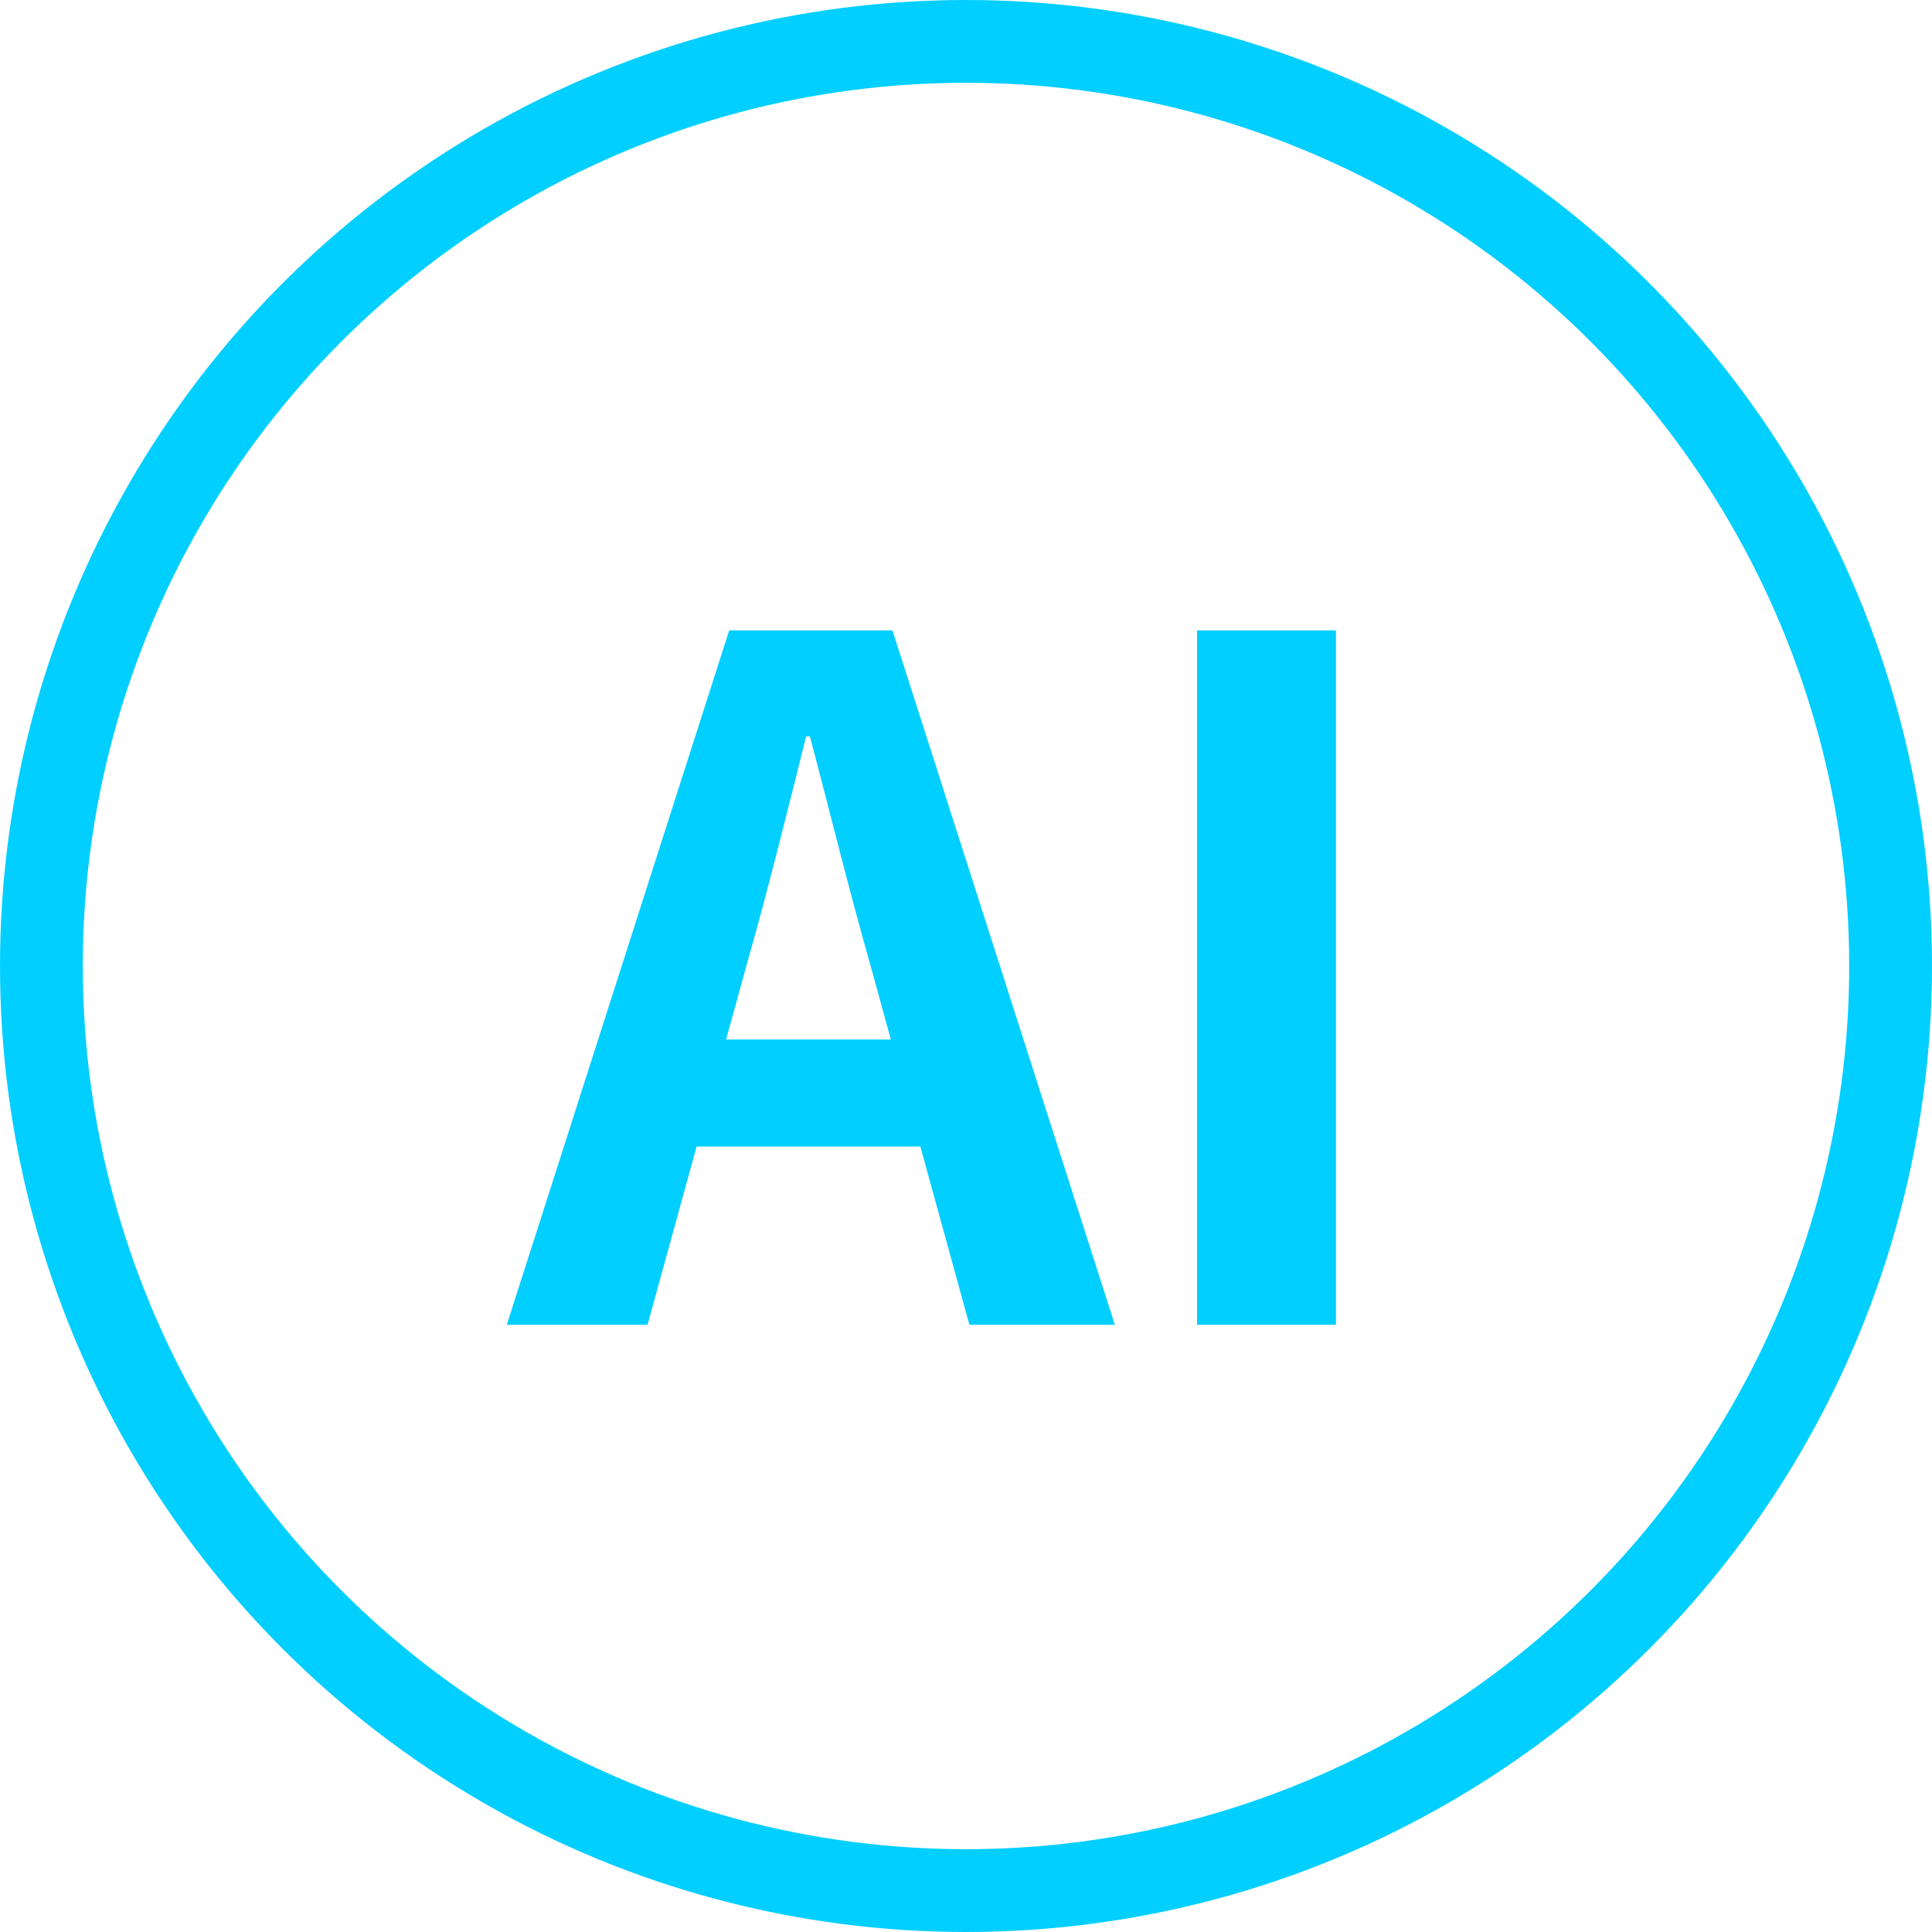
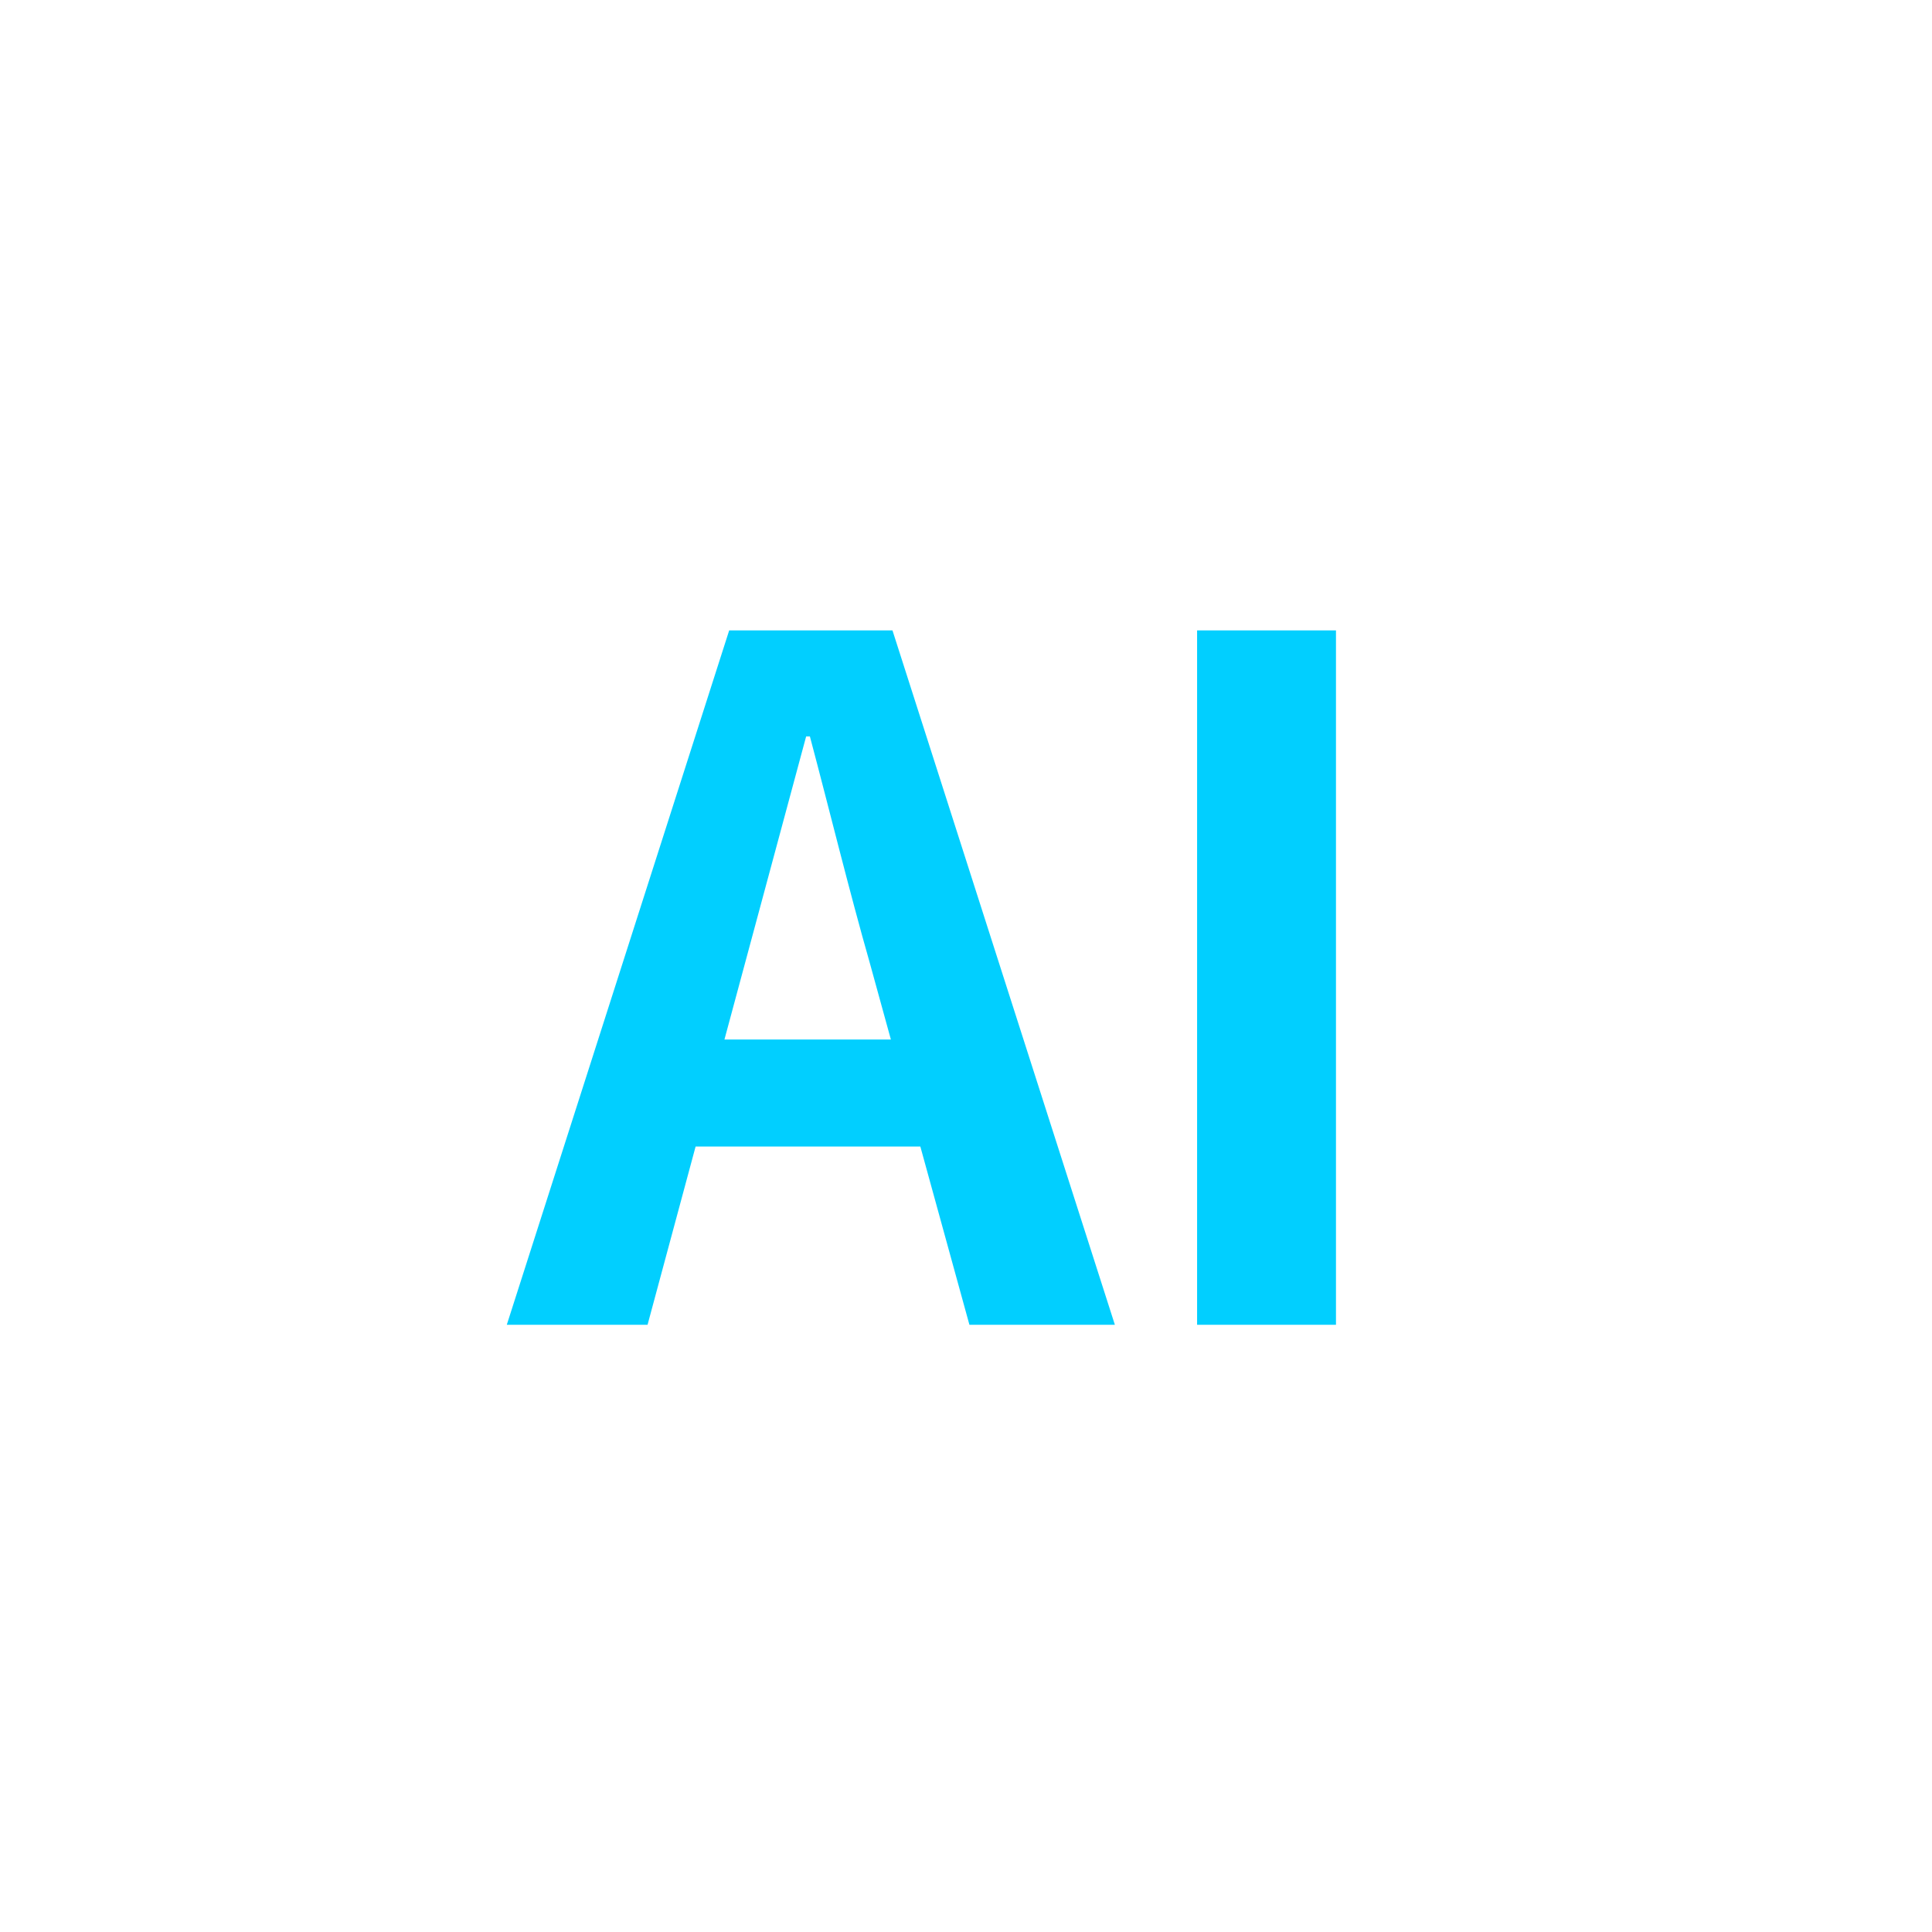
<svg xmlns="http://www.w3.org/2000/svg" width="70" height="70" viewBox="0 0 70 70" fill="none">
-   <circle cx="35" cy="35" r="33.5" stroke="#01CFFF" stroke-width="3" />
-   <path d="M18.362 48L26.42 22.84H32.336L40.394 48H35.124L31.52 34.91C30.772 32.292 30.058 29.368 29.344 26.682H29.208C28.528 29.402 27.814 32.292 27.066 34.91L23.462 48H18.362ZM23.36 41.54V37.664H35.328V41.54H23.36ZM43.373 48V22.84H48.405V48H43.373Z" fill="#01CFFF" />
+   <path d="M18.362 48L26.42 22.84H32.336L40.394 48H35.124L31.52 34.91C30.772 32.292 30.058 29.368 29.344 26.682H29.208L23.462 48H18.362ZM23.36 41.54V37.664H35.328V41.54H23.36ZM43.373 48V22.84H48.405V48H43.373Z" fill="#01CFFF" />
</svg>